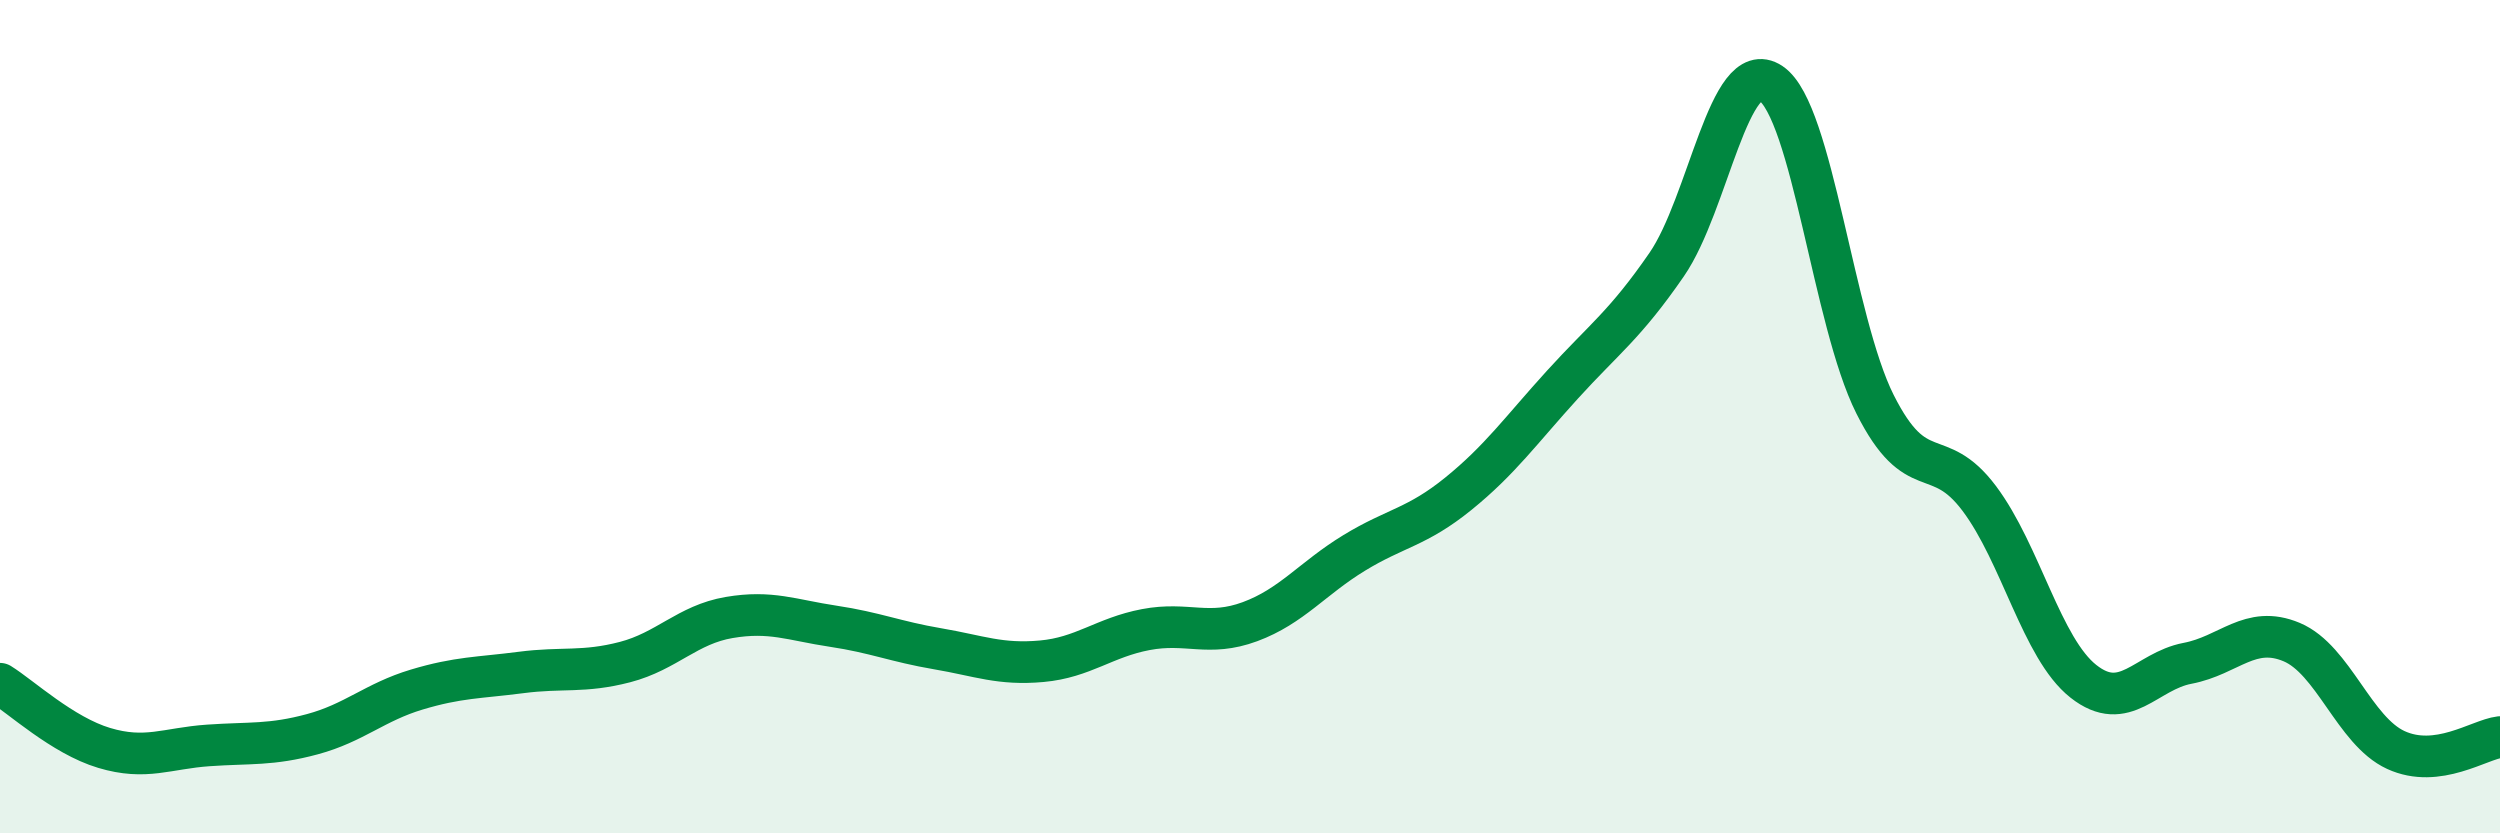
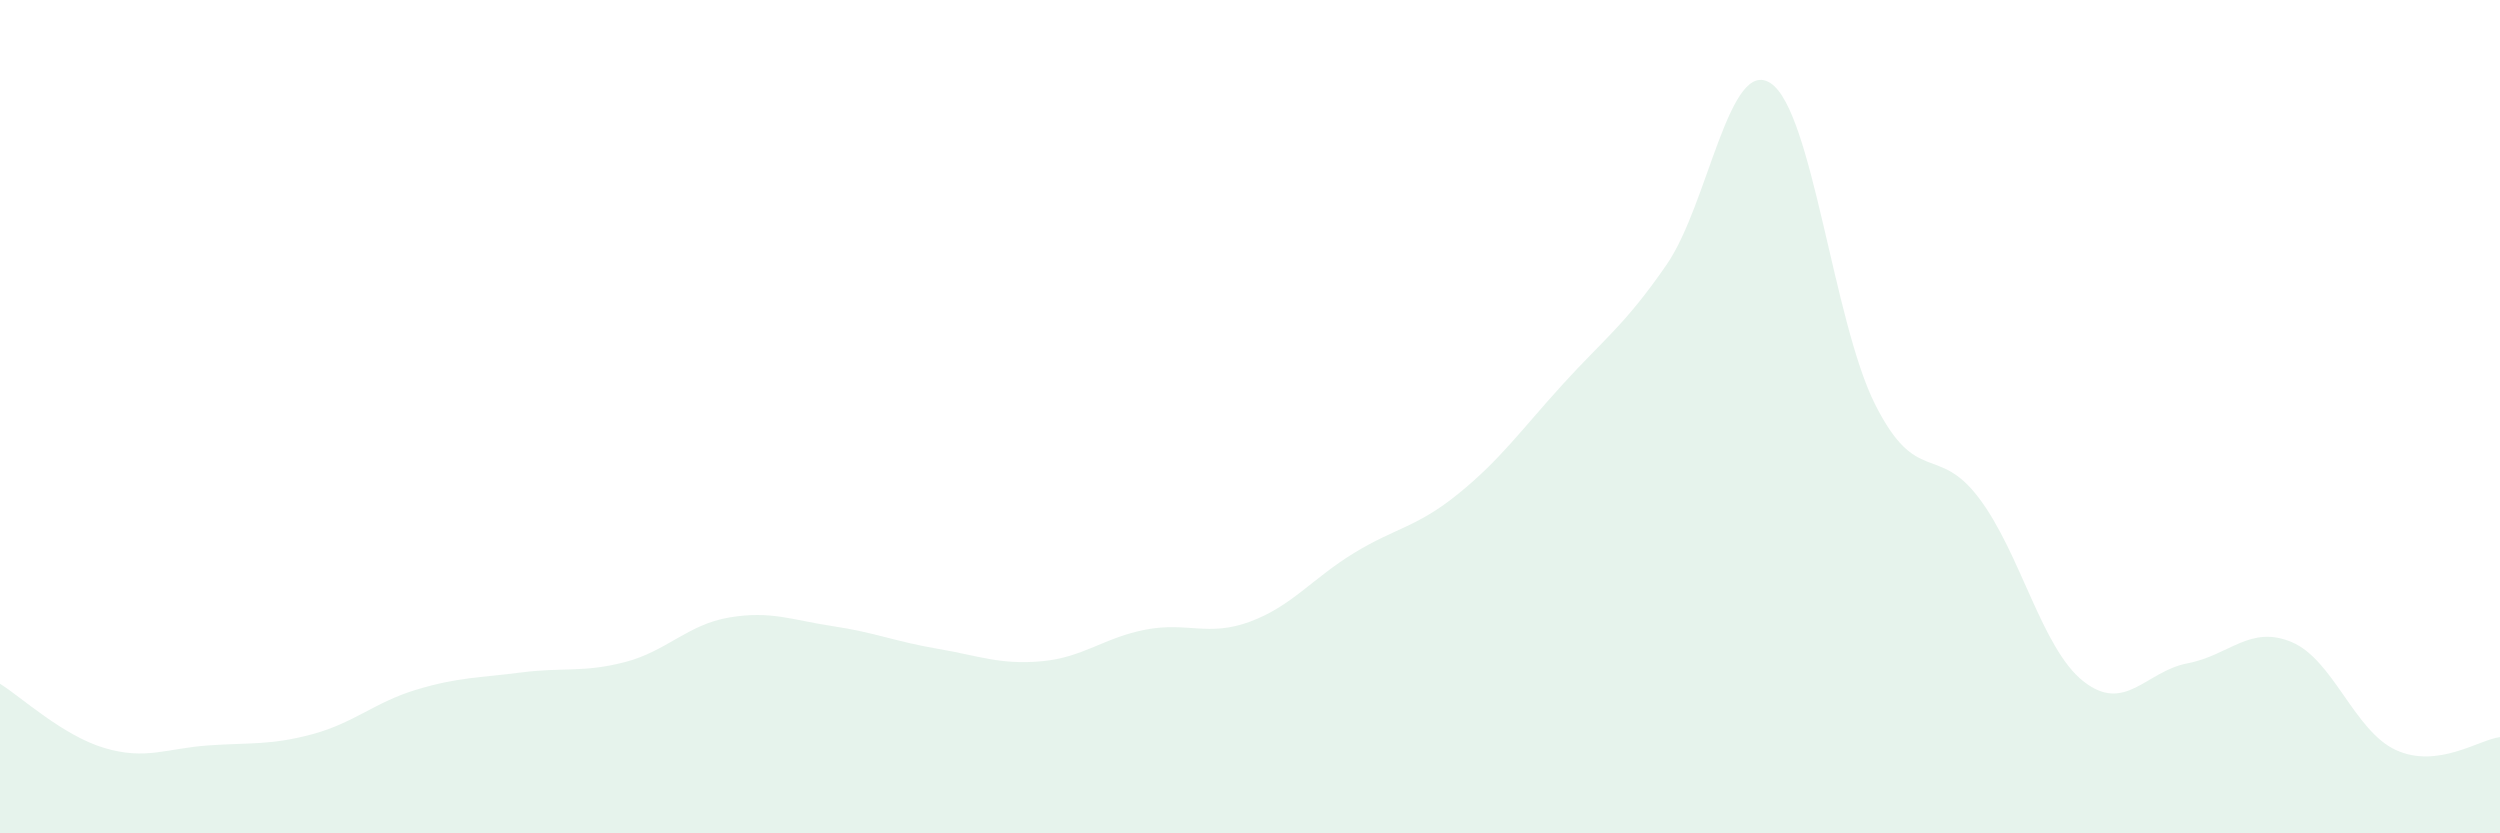
<svg xmlns="http://www.w3.org/2000/svg" width="60" height="20" viewBox="0 0 60 20">
  <path d="M 0,16.41 C 0.5,16.72 1.5,17.65 2.5,17.95 C 3.5,18.25 4,17.96 5,17.89 C 6,17.82 6.5,17.89 7.5,17.62 C 8.5,17.35 9,16.85 10,16.55 C 11,16.25 11.5,16.27 12.5,16.14 C 13.5,16.01 14,16.15 15,15.89 C 16,15.63 16.5,14.99 17.5,14.82 C 18.5,14.65 19,14.88 20,15.03 C 21,15.18 21.5,15.4 22.5,15.57 C 23.5,15.74 24,15.96 25,15.87 C 26,15.78 26.5,15.3 27.5,15.11 C 28.5,14.92 29,15.29 30,14.92 C 31,14.55 31.5,13.88 32.5,13.27 C 33.5,12.66 34,12.66 35,11.85 C 36,11.04 36.5,10.33 37.5,9.23 C 38.5,8.13 39,7.8 40,6.35 C 41,4.9 41.5,1.33 42.5,2 C 43.5,2.67 44,7.71 45,9.7 C 46,11.69 46.5,10.63 47.5,11.96 C 48.5,13.29 49,15.56 50,16.35 C 51,17.14 51.5,16.11 52.5,15.92 C 53.5,15.73 54,14.99 55,15.41 C 56,15.83 56.5,17.54 57.5,18 C 58.5,18.46 59.5,17.75 60,17.69L60 20L0 20Z" fill="#008740" opacity="0.1" stroke-linecap="round" stroke-linejoin="round" />
-   <path d="M 0,16.41 C 0.5,16.72 1.5,17.65 2.5,17.95 C 3.5,18.25 4,17.96 5,17.89 C 6,17.82 6.5,17.89 7.5,17.62 C 8.5,17.35 9,16.85 10,16.55 C 11,16.25 11.5,16.27 12.5,16.14 C 13.5,16.01 14,16.15 15,15.89 C 16,15.63 16.5,14.99 17.5,14.82 C 18.5,14.65 19,14.88 20,15.03 C 21,15.18 21.5,15.4 22.5,15.57 C 23.5,15.74 24,15.96 25,15.87 C 26,15.78 26.5,15.3 27.5,15.11 C 28.5,14.92 29,15.29 30,14.92 C 31,14.55 31.5,13.88 32.5,13.27 C 33.5,12.66 34,12.66 35,11.85 C 36,11.04 36.5,10.33 37.5,9.23 C 38.5,8.13 39,7.8 40,6.35 C 41,4.9 41.5,1.33 42.5,2 C 43.5,2.67 44,7.71 45,9.7 C 46,11.69 46.5,10.63 47.5,11.96 C 48.5,13.29 49,15.56 50,16.35 C 51,17.14 51.5,16.11 52.5,15.92 C 53.5,15.73 54,14.99 55,15.41 C 56,15.83 56.5,17.54 57.5,18 C 58.5,18.46 59.5,17.75 60,17.69" stroke="#008740" stroke-width="1" fill="none" stroke-linecap="round" stroke-linejoin="round" />
</svg>